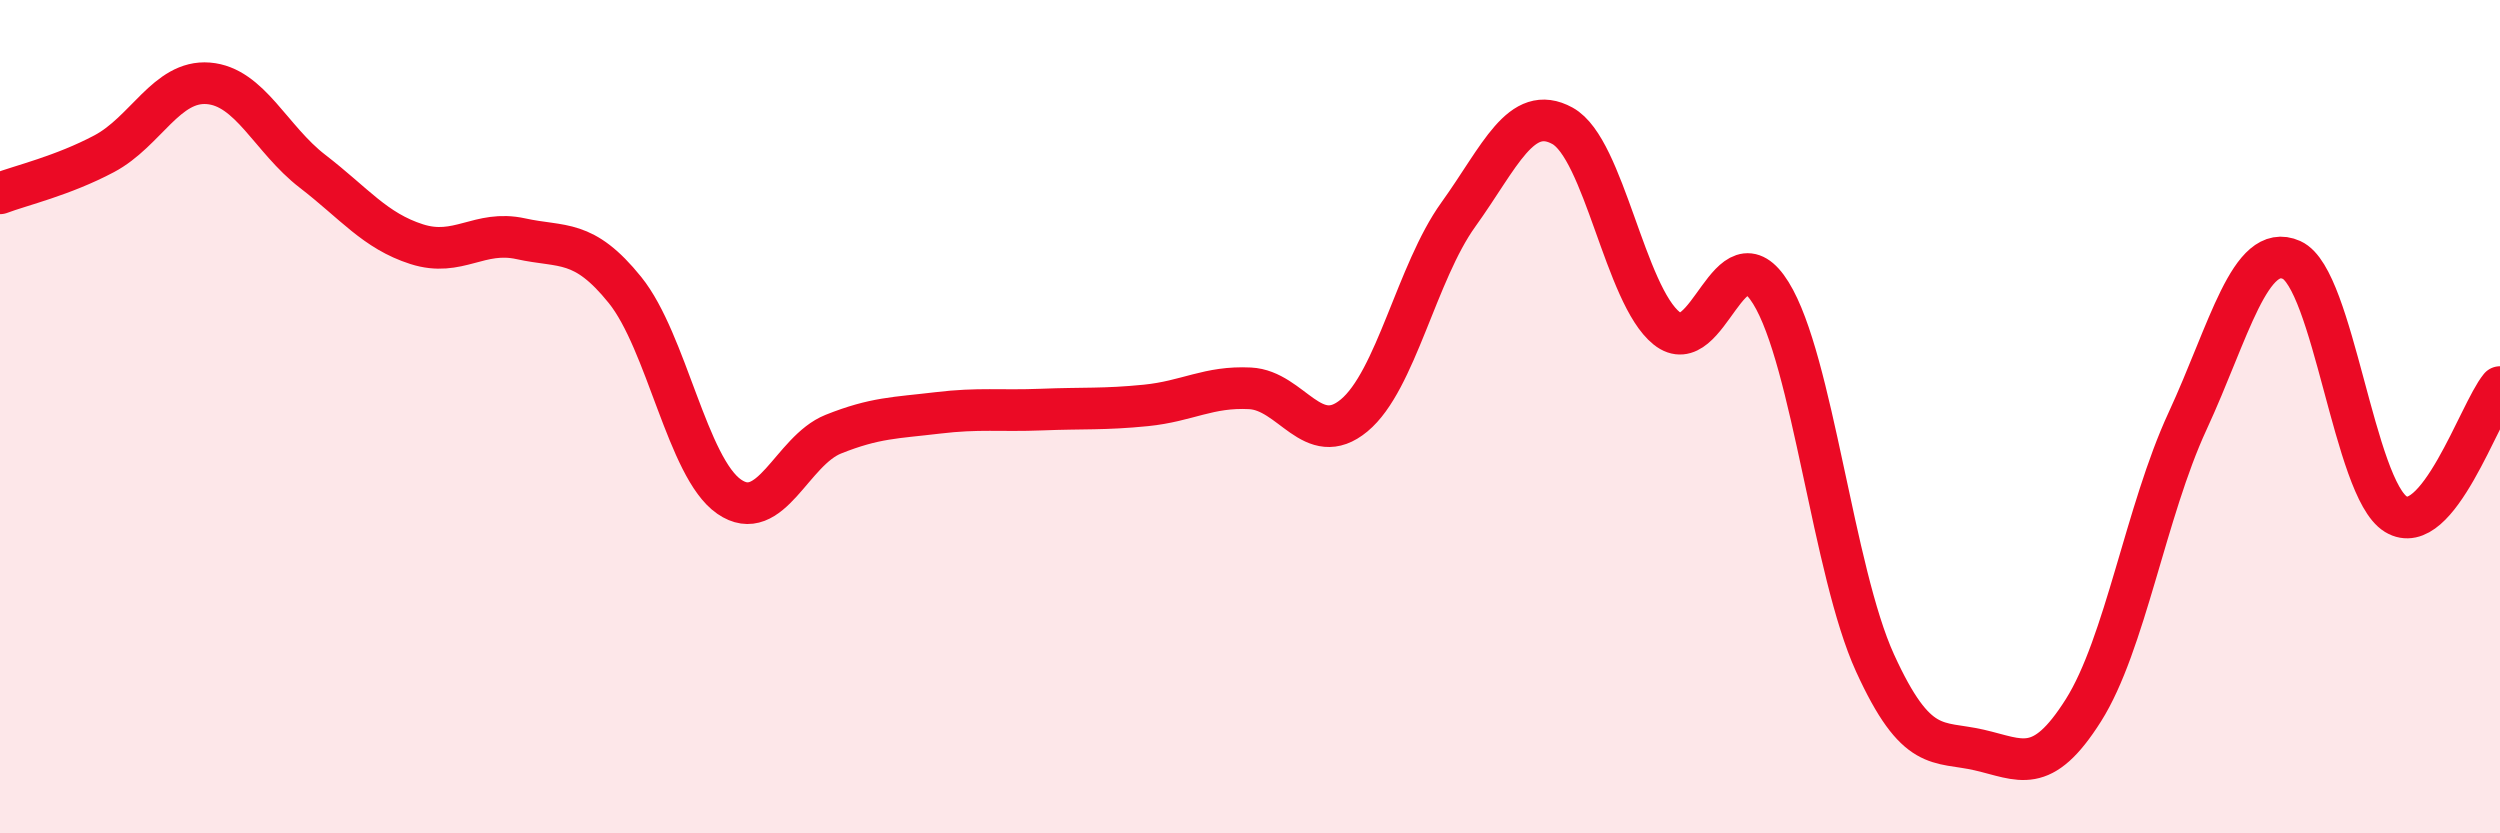
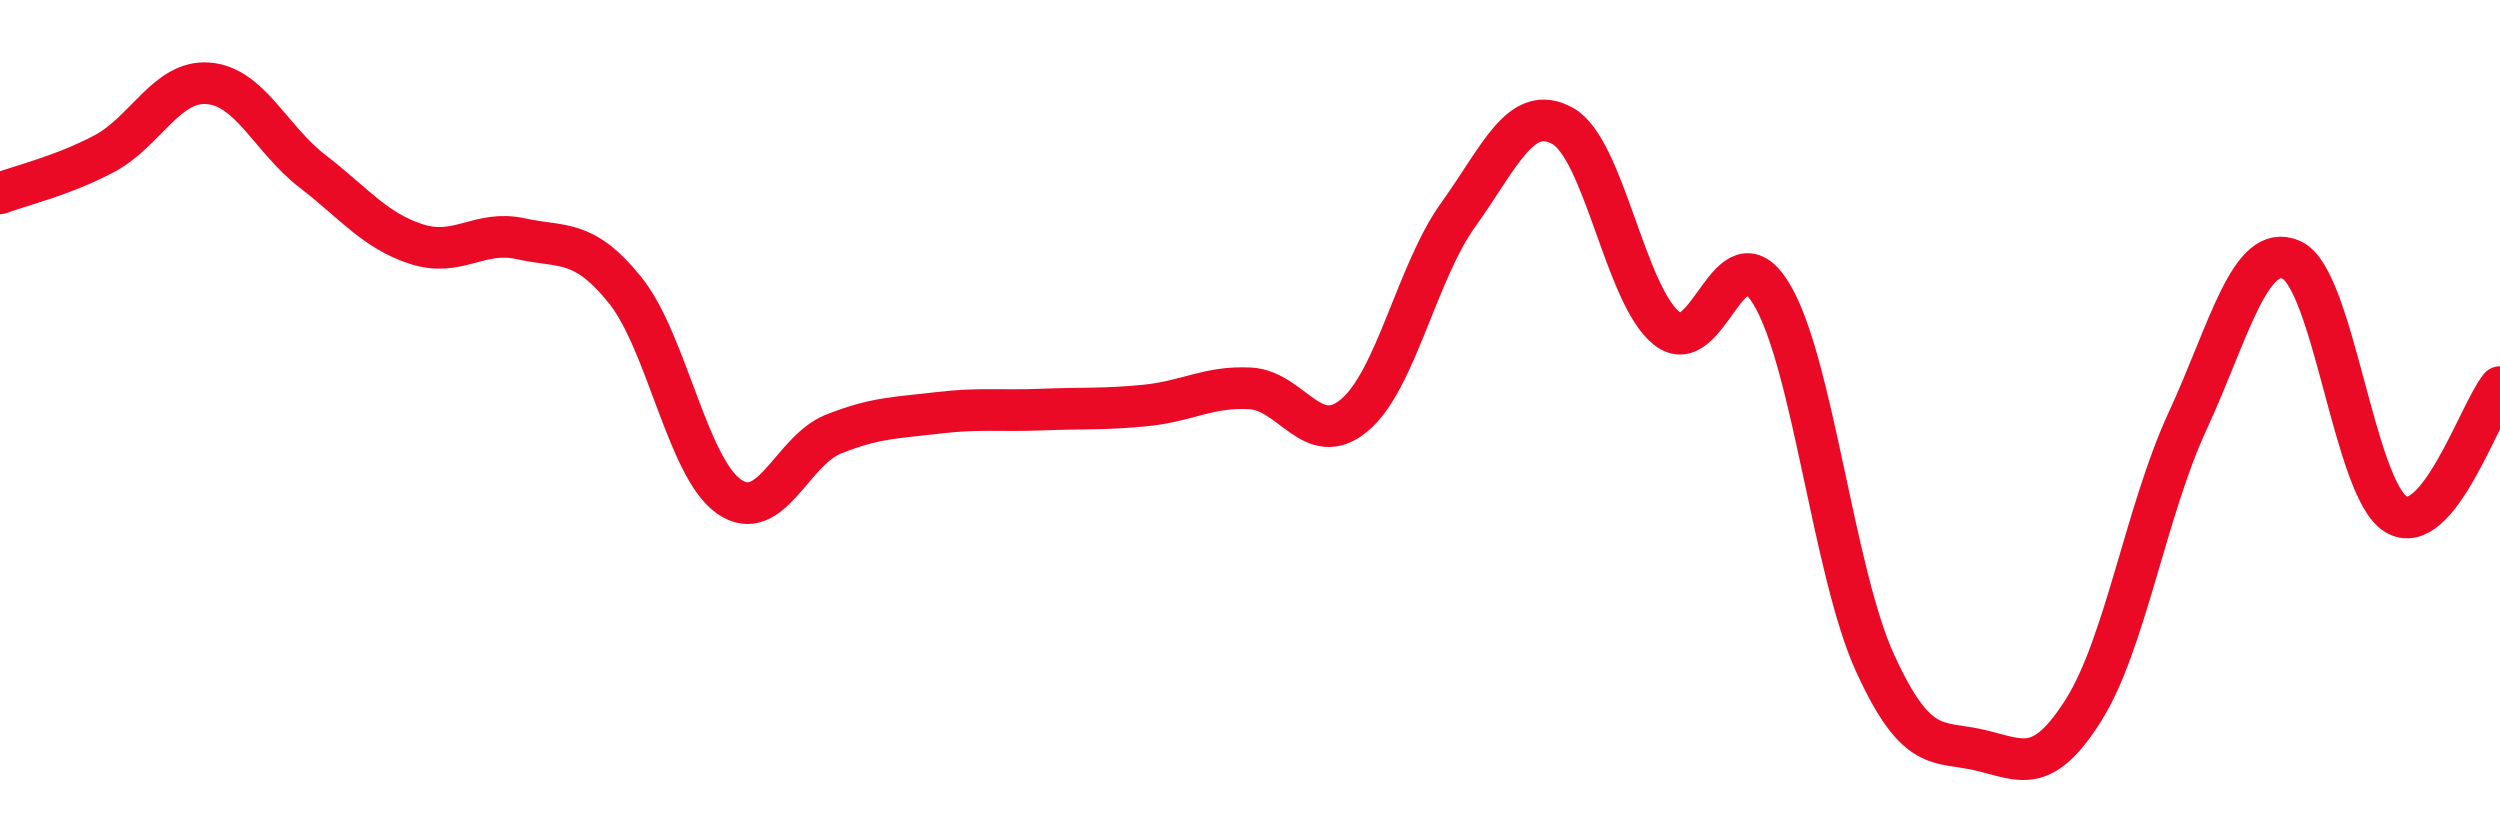
<svg xmlns="http://www.w3.org/2000/svg" width="60" height="20" viewBox="0 0 60 20">
-   <path d="M 0,4.64 C 0.5,4.45 1.5,4.22 2.5,3.69 C 3.5,3.16 4,1.92 5,2 C 6,2.08 6.5,3.34 7.5,4.11 C 8.5,4.88 9,5.54 10,5.86 C 11,6.18 11.5,5.51 12.5,5.73 C 13.5,5.95 14,5.72 15,6.96 C 16,8.2 16.5,11.23 17.5,11.92 C 18.5,12.61 19,10.82 20,10.42 C 21,10.02 21.5,10.03 22.5,9.91 C 23.5,9.79 24,9.87 25,9.83 C 26,9.79 26.5,9.83 27.5,9.73 C 28.5,9.63 29,9.27 30,9.32 C 31,9.37 31.5,10.8 32.5,9.97 C 33.5,9.14 34,6.54 35,5.15 C 36,3.76 36.5,2.47 37.5,3.02 C 38.5,3.57 39,7.08 40,7.88 C 41,8.68 41.5,5.42 42.5,7.03 C 43.5,8.64 44,13.72 45,15.91 C 46,18.1 46.5,17.77 47.5,18 C 48.5,18.23 49,18.63 50,17.05 C 51,15.47 51.5,12.27 52.5,10.11 C 53.5,7.95 54,5.79 55,6.24 C 56,6.69 56.5,11.73 57.5,12.34 C 58.5,12.95 59.5,9.9 60,9.29L60 20L0 20Z" fill="#EB0A25" opacity="0.1" stroke-linecap="round" stroke-linejoin="round" />
  <path d="M 0,4.64 C 0.5,4.45 1.5,4.22 2.5,3.69 C 3.5,3.16 4,1.92 5,2 C 6,2.08 6.5,3.34 7.5,4.11 C 8.5,4.88 9,5.54 10,5.86 C 11,6.18 11.5,5.51 12.5,5.73 C 13.5,5.95 14,5.72 15,6.96 C 16,8.2 16.5,11.23 17.5,11.92 C 18.5,12.61 19,10.82 20,10.42 C 21,10.02 21.5,10.03 22.5,9.91 C 23.5,9.79 24,9.87 25,9.83 C 26,9.79 26.5,9.83 27.5,9.73 C 28.5,9.63 29,9.27 30,9.32 C 31,9.37 31.5,10.8 32.5,9.97 C 33.5,9.14 34,6.54 35,5.15 C 36,3.76 36.5,2.47 37.5,3.02 C 38.5,3.57 39,7.08 40,7.88 C 41,8.68 41.5,5.42 42.5,7.03 C 43.5,8.64 44,13.72 45,15.91 C 46,18.1 46.5,17.77 47.5,18 C 48.5,18.23 49,18.63 50,17.05 C 51,15.47 51.5,12.27 52.5,10.11 C 53.5,7.95 54,5.79 55,6.24 C 56,6.69 56.5,11.73 57.5,12.34 C 58.5,12.95 59.5,9.9 60,9.29" stroke="#EB0A25" stroke-width="1" fill="none" stroke-linecap="round" stroke-linejoin="round" />
</svg>